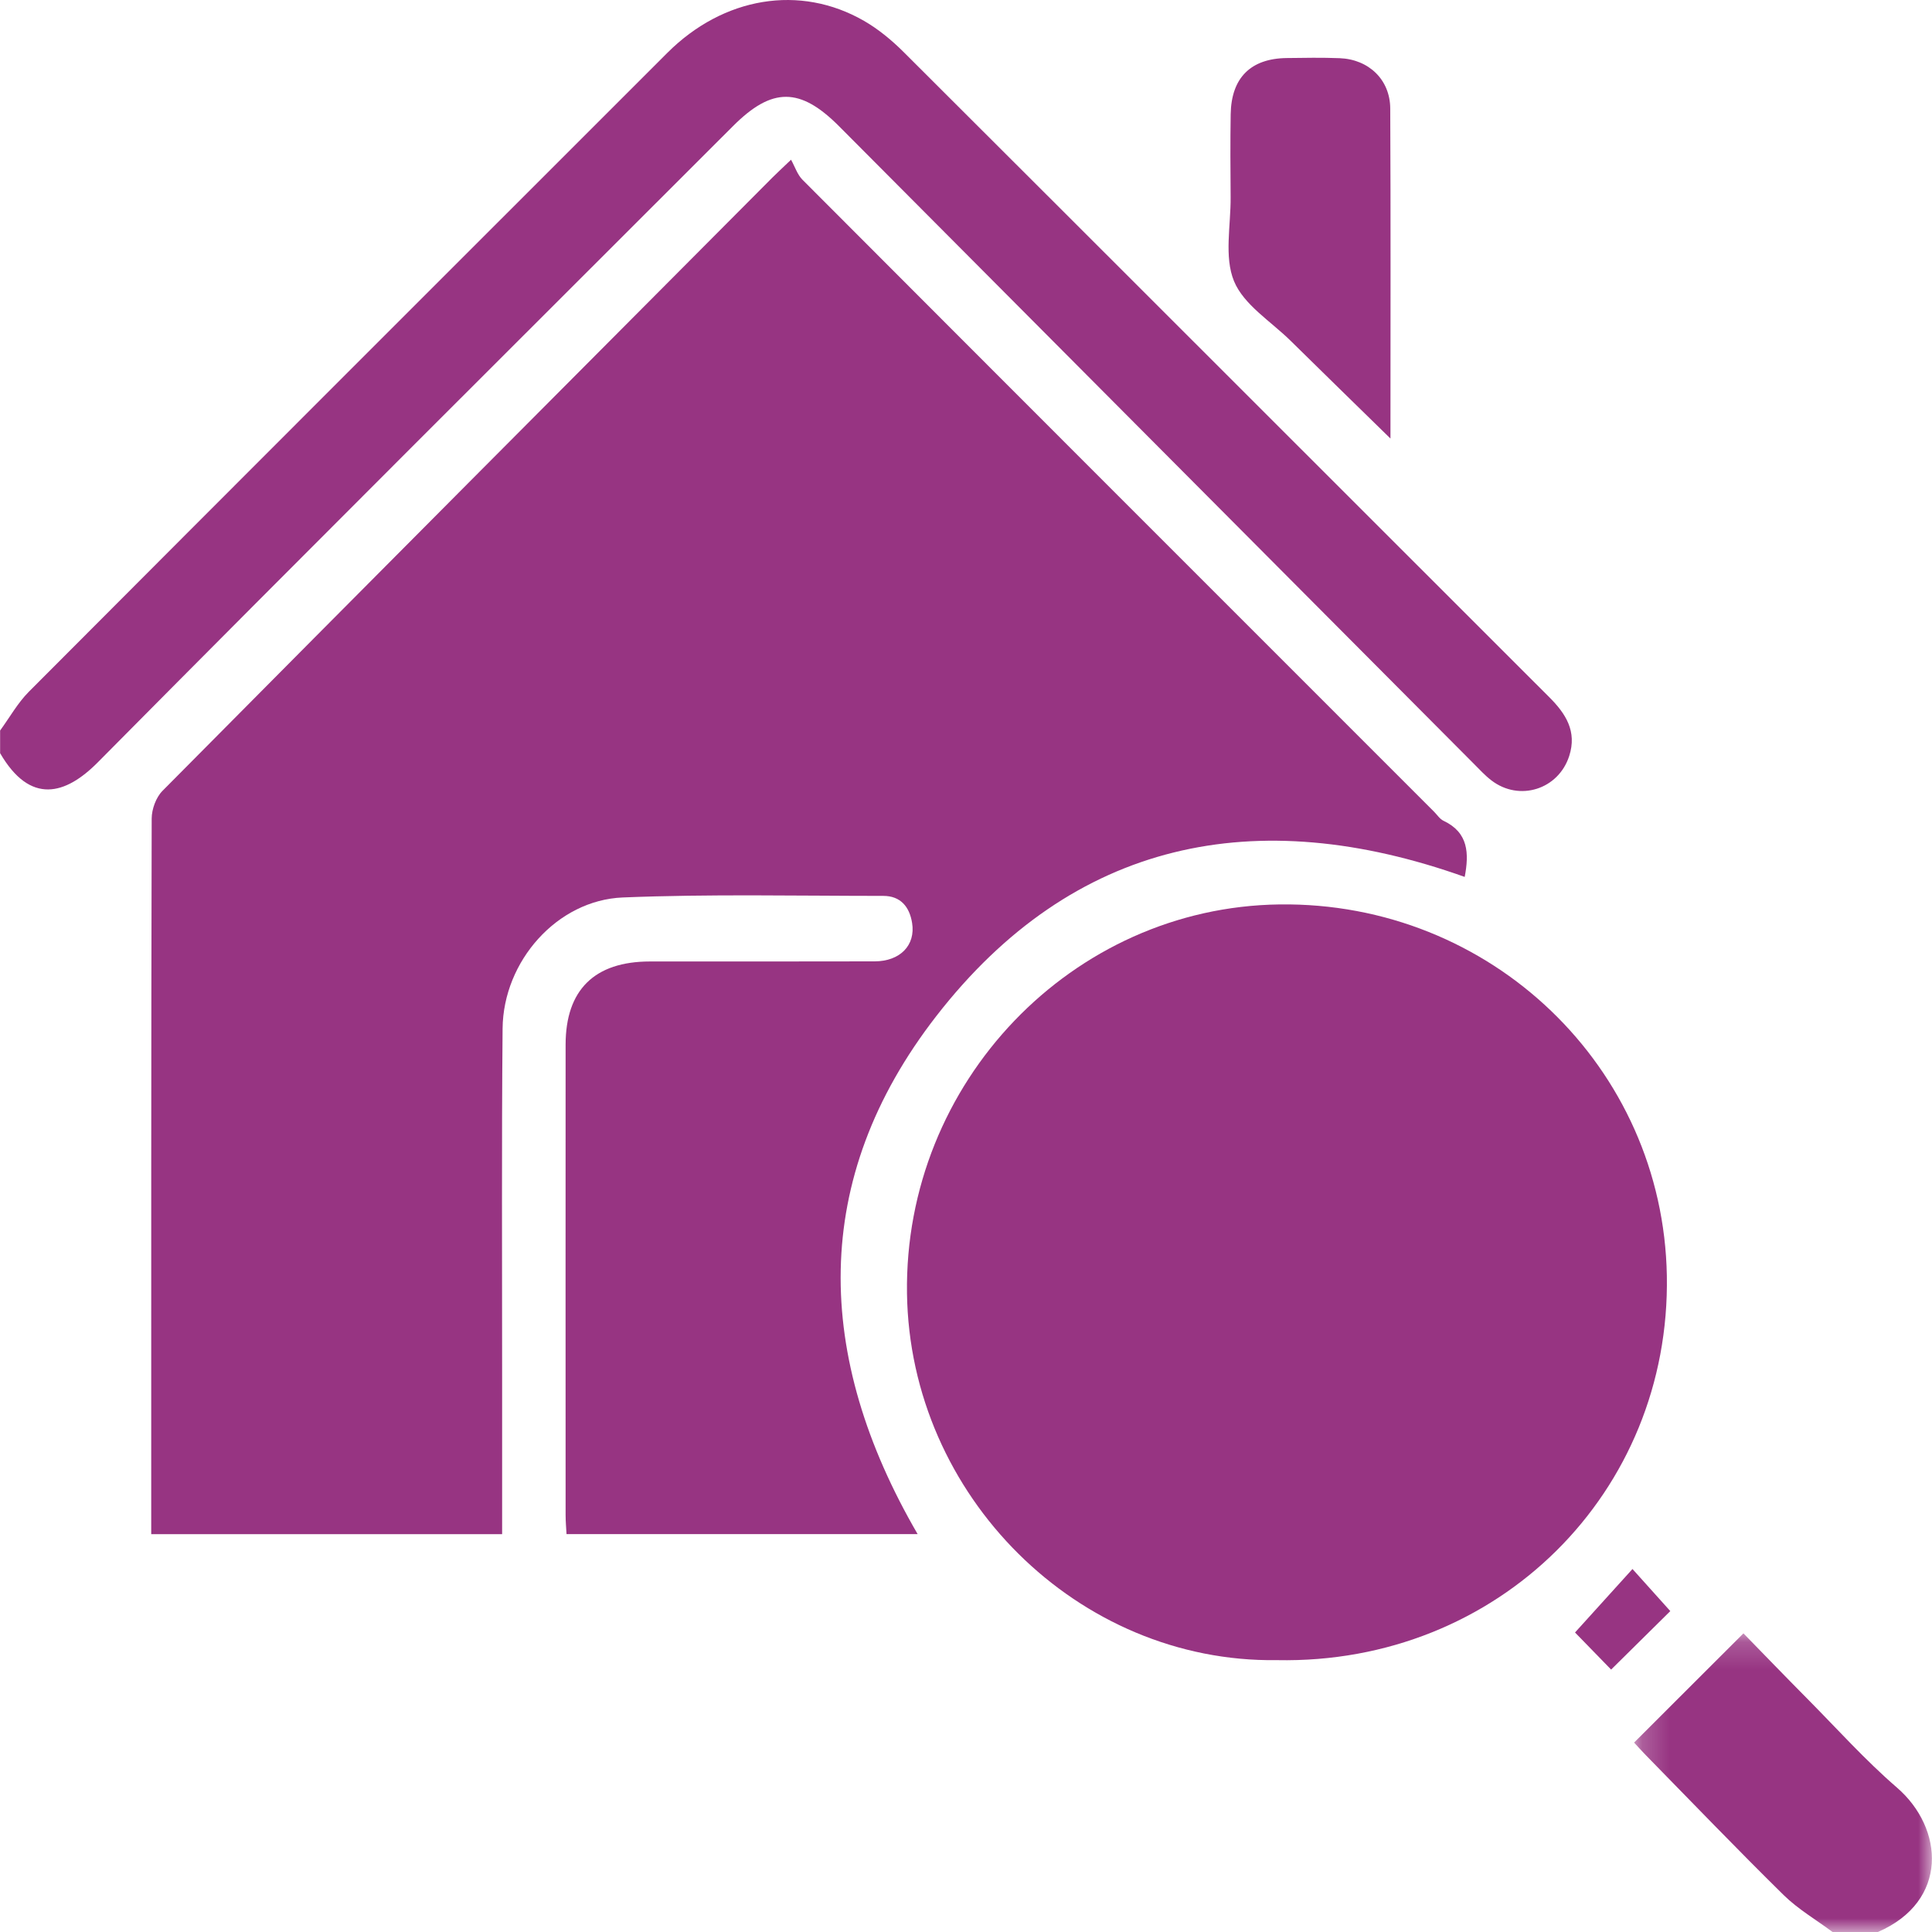
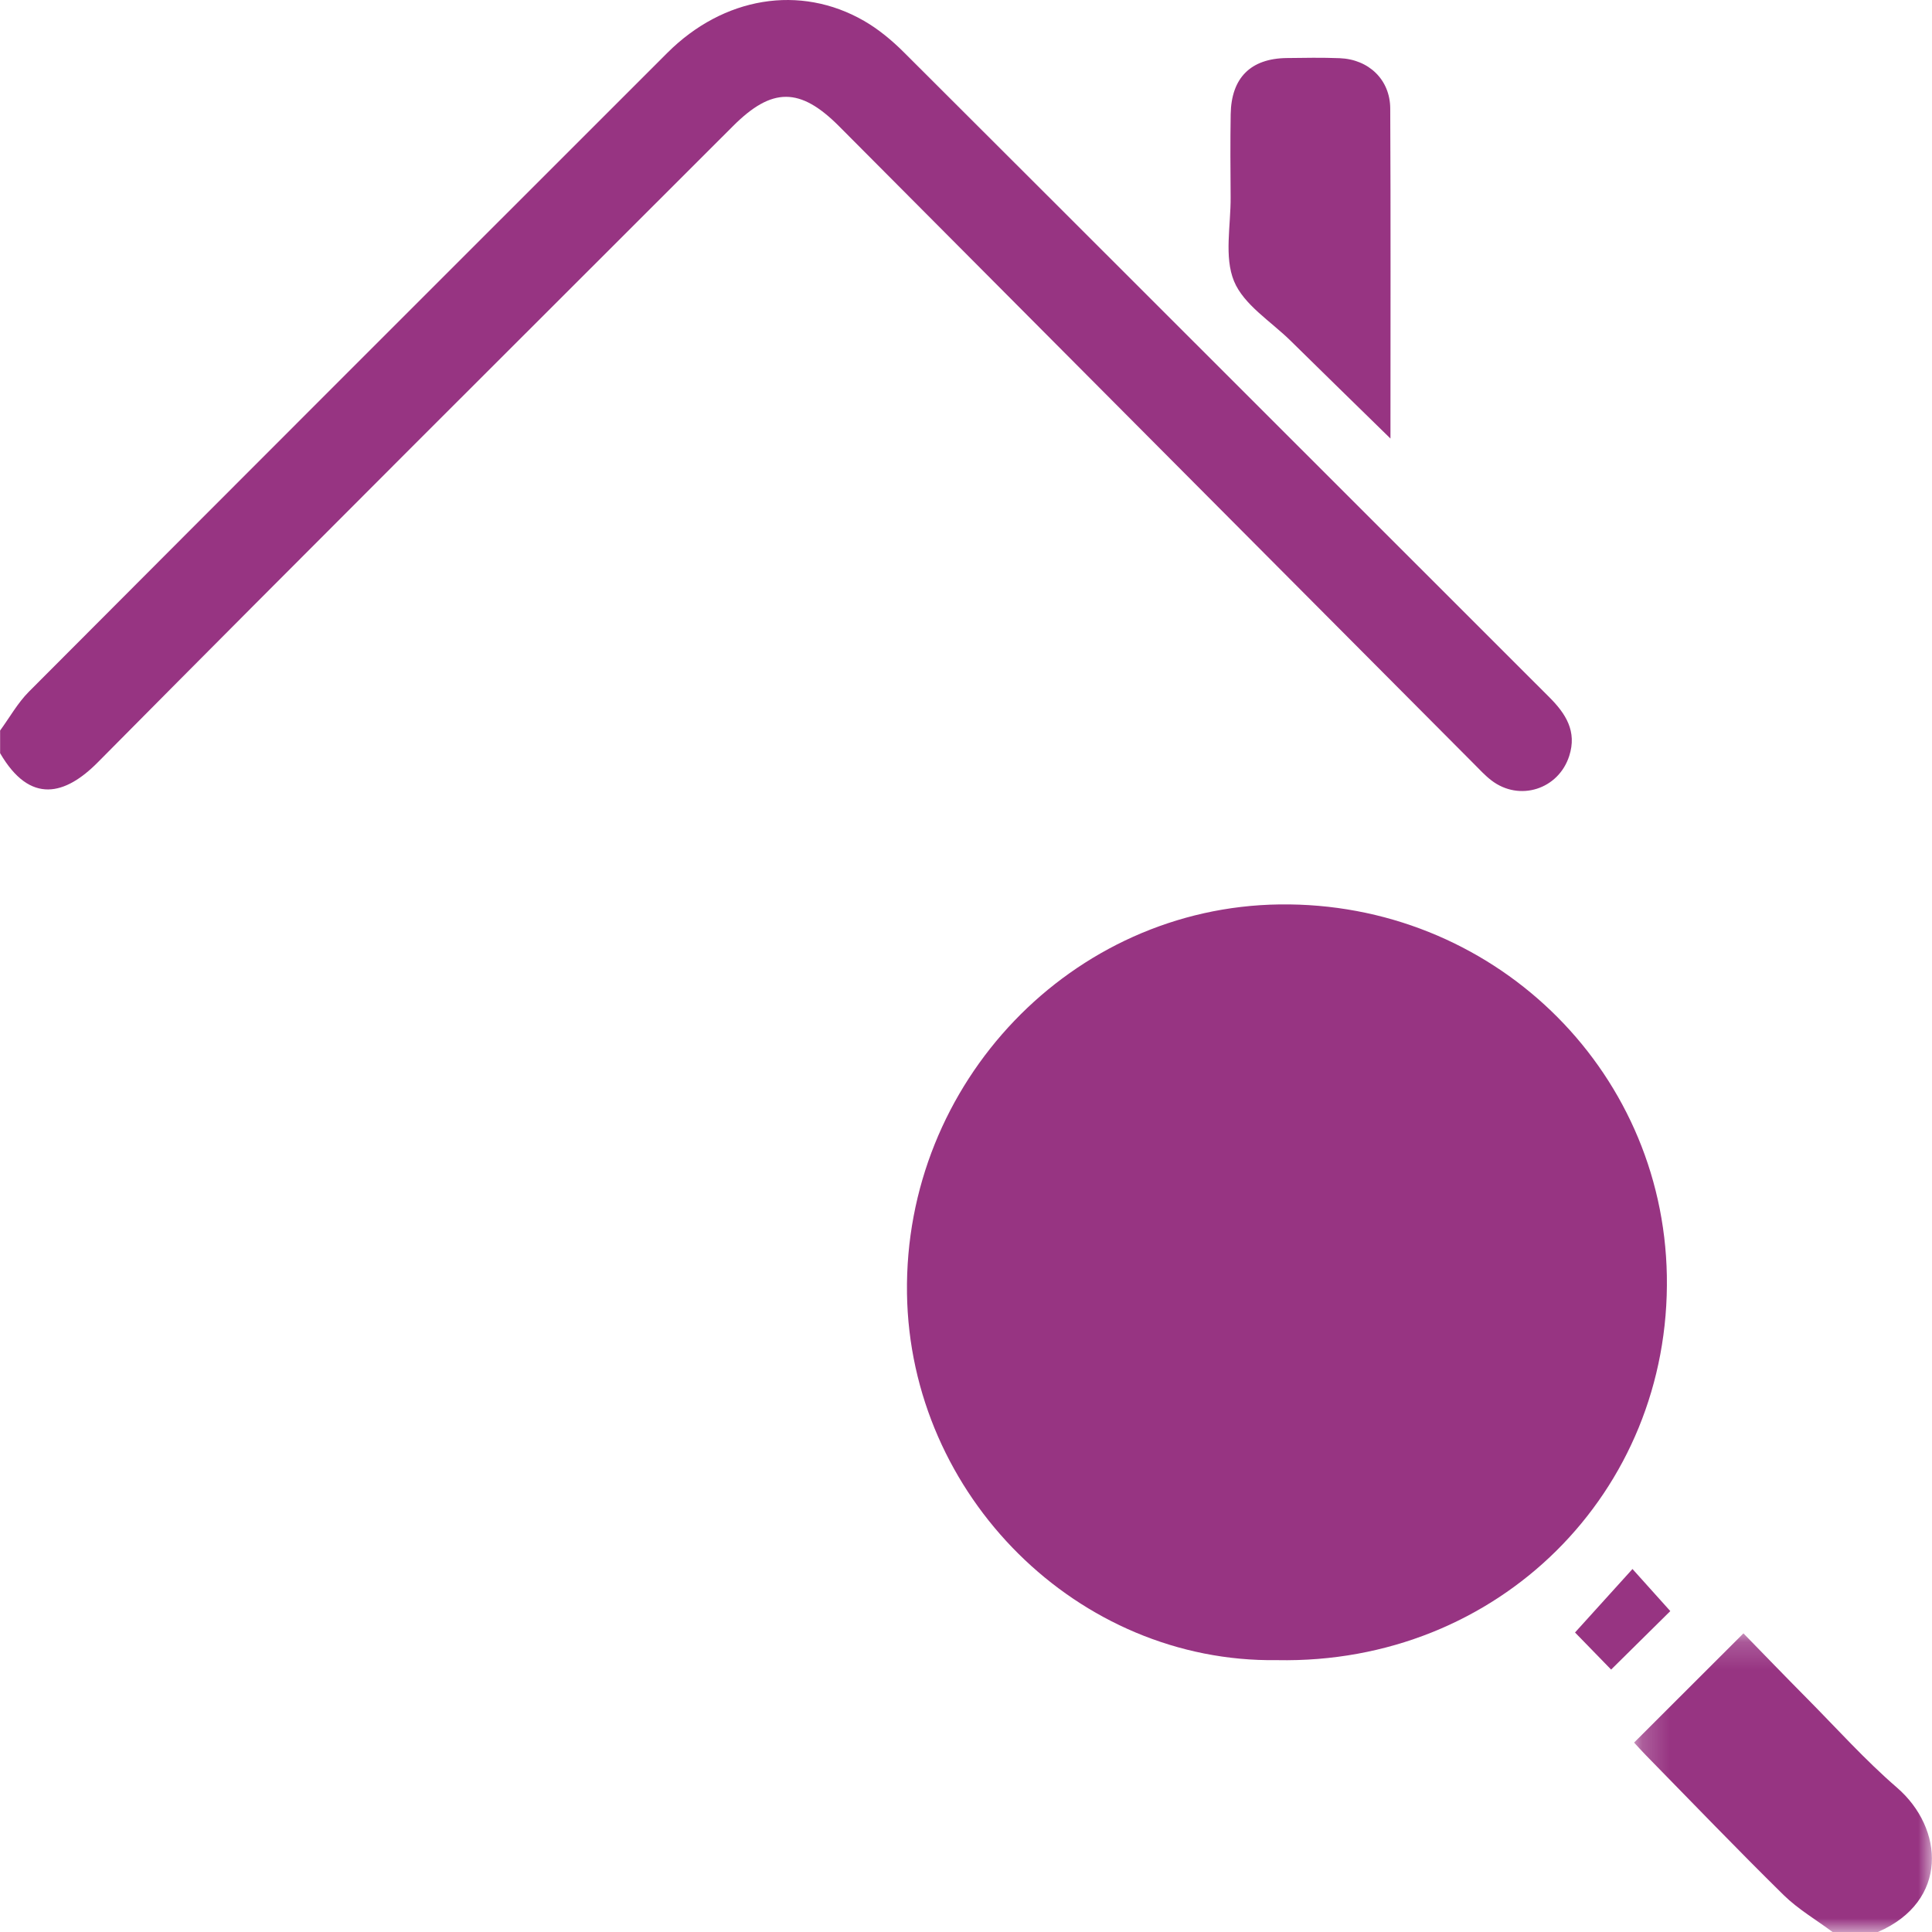
<svg xmlns="http://www.w3.org/2000/svg" width="70" height="70" viewBox="0 0 70 70" fill="none">
  <path fill-rule="evenodd" clip-rule="evenodd" d="M0.004 26.468C0.35 25.995 0.641 25.468 1.05 25.058C8.751 17.335 16.463 9.626 24.177 1.917C26.212 -0.117 28.987 -0.579 31.305 0.756C31.83 1.058 32.316 1.462 32.748 1.893C40.549 9.676 48.337 17.472 56.133 25.26C56.733 25.859 57.142 26.5 56.857 27.387C56.468 28.603 55.047 29.053 54.035 28.274C53.801 28.095 53.599 27.872 53.39 27.663C45.727 19.967 38.065 12.271 30.403 4.576C28.988 3.155 27.974 3.153 26.562 4.565C18.882 12.244 11.186 19.906 3.543 27.621C2.374 28.801 1.097 29.17 0.004 27.289C0.004 27.016 0.004 26.742 0.004 26.468Z" fill="#973482" />
  <mask id="mask0_722_3979" style="mask-type:luminance" maskUnits="userSpaceOnUse" x="59" y="59" width="11" height="11">
    <path d="M59.206 59.18H69.996V70H59.206V59.18Z" fill="white" />
  </mask>
  <g mask="url(#mask0_722_3979)">
    <path fill-rule="evenodd" clip-rule="evenodd" d="M66.397 70C65.802 69.556 65.146 69.174 64.622 68.659C62.933 66.997 61.291 65.287 59.633 63.595C59.477 63.435 59.328 63.268 59.206 63.137C60.521 61.824 61.807 60.539 63.168 59.18C63.92 59.951 64.693 60.752 65.476 61.542C66.551 62.626 67.575 63.77 68.727 64.765C70.445 66.247 70.607 68.889 68.04 70H66.397Z" fill="#973482" />
  </g>
-   <path fill-rule="evenodd" clip-rule="evenodd" d="M53.069 31.772C45.507 29.078 38.883 30.427 33.924 36.815C29.334 42.728 29.505 49.146 33.247 55.583H20.526C20.515 55.369 20.493 55.13 20.493 54.891C20.492 49.211 20.49 43.53 20.493 37.85C20.494 35.865 21.541 34.837 23.549 34.836C26.263 34.834 28.978 34.84 31.693 34.832C32.617 34.829 33.178 34.244 33.047 33.439C32.953 32.853 32.627 32.46 32.005 32.46C28.858 32.46 25.707 32.389 22.564 32.517C20.187 32.614 18.233 34.825 18.21 37.265C18.172 41.462 18.195 45.66 18.193 49.857C18.192 51.748 18.193 53.639 18.193 55.586H5.479V54.842C5.479 46.447 5.475 38.052 5.496 29.657C5.497 29.318 5.653 28.89 5.888 28.653C13.244 21.233 20.619 13.832 27.991 6.428C28.134 6.284 28.285 6.147 28.661 5.787C28.802 6.04 28.89 6.327 29.077 6.514C36.698 14.152 44.329 21.78 51.958 29.409C52.071 29.522 52.166 29.675 52.302 29.739C53.207 30.166 53.23 30.921 53.069 31.772Z" fill="#973482" />
  <path fill-rule="evenodd" clip-rule="evenodd" d="M46.266 60.15C39.062 60.25 32.966 54.205 32.862 46.862C32.754 39.222 38.839 32.868 46.358 32.769C54.024 32.669 60.259 38.674 60.393 46.22C60.531 54.059 54.296 60.31 46.266 60.15Z" fill="#973482" />
  <path fill-rule="evenodd" clip-rule="evenodd" d="M50.379 15.889C49.089 14.627 47.92 13.489 46.758 12.344C46.044 11.641 45.064 11.043 44.711 10.188C44.348 9.307 44.596 8.172 44.588 7.148C44.58 6.146 44.574 5.143 44.59 4.14C44.611 2.818 45.316 2.118 46.623 2.103C47.261 2.095 47.9 2.083 48.537 2.108C49.593 2.149 50.366 2.887 50.371 3.931C50.39 7.851 50.379 11.77 50.379 15.889Z" fill="#973482" />
  <path fill-rule="evenodd" clip-rule="evenodd" d="M58.374 60.492C57.901 60.006 57.431 59.523 57.066 59.148C57.743 58.4 58.436 57.634 59.148 56.848C59.602 57.353 60.063 57.867 60.518 58.373C59.868 59.016 59.127 59.747 58.374 60.492Z" fill="#973482" />
</svg>